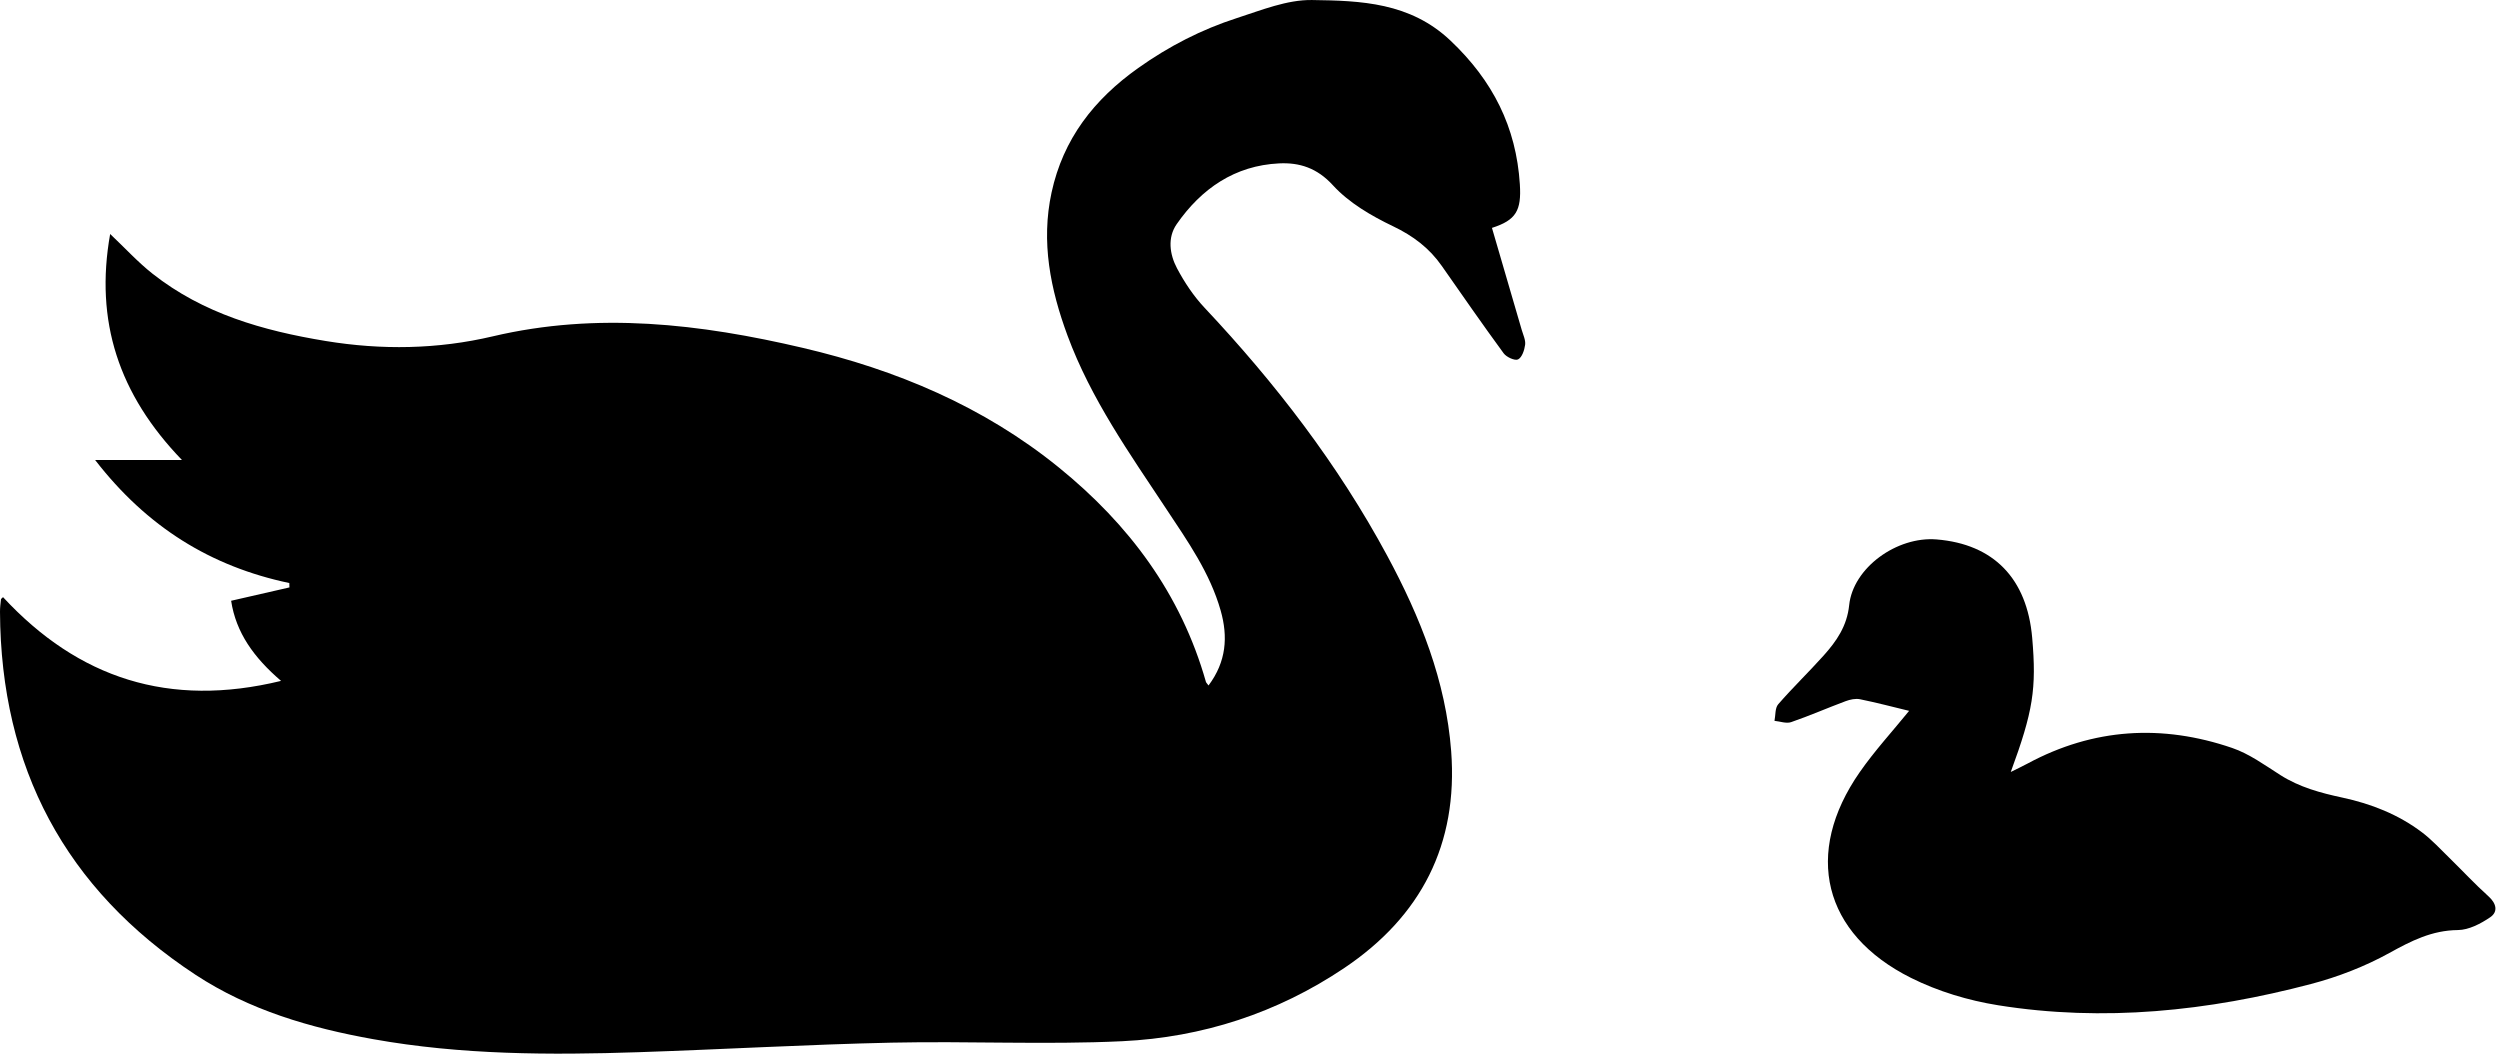
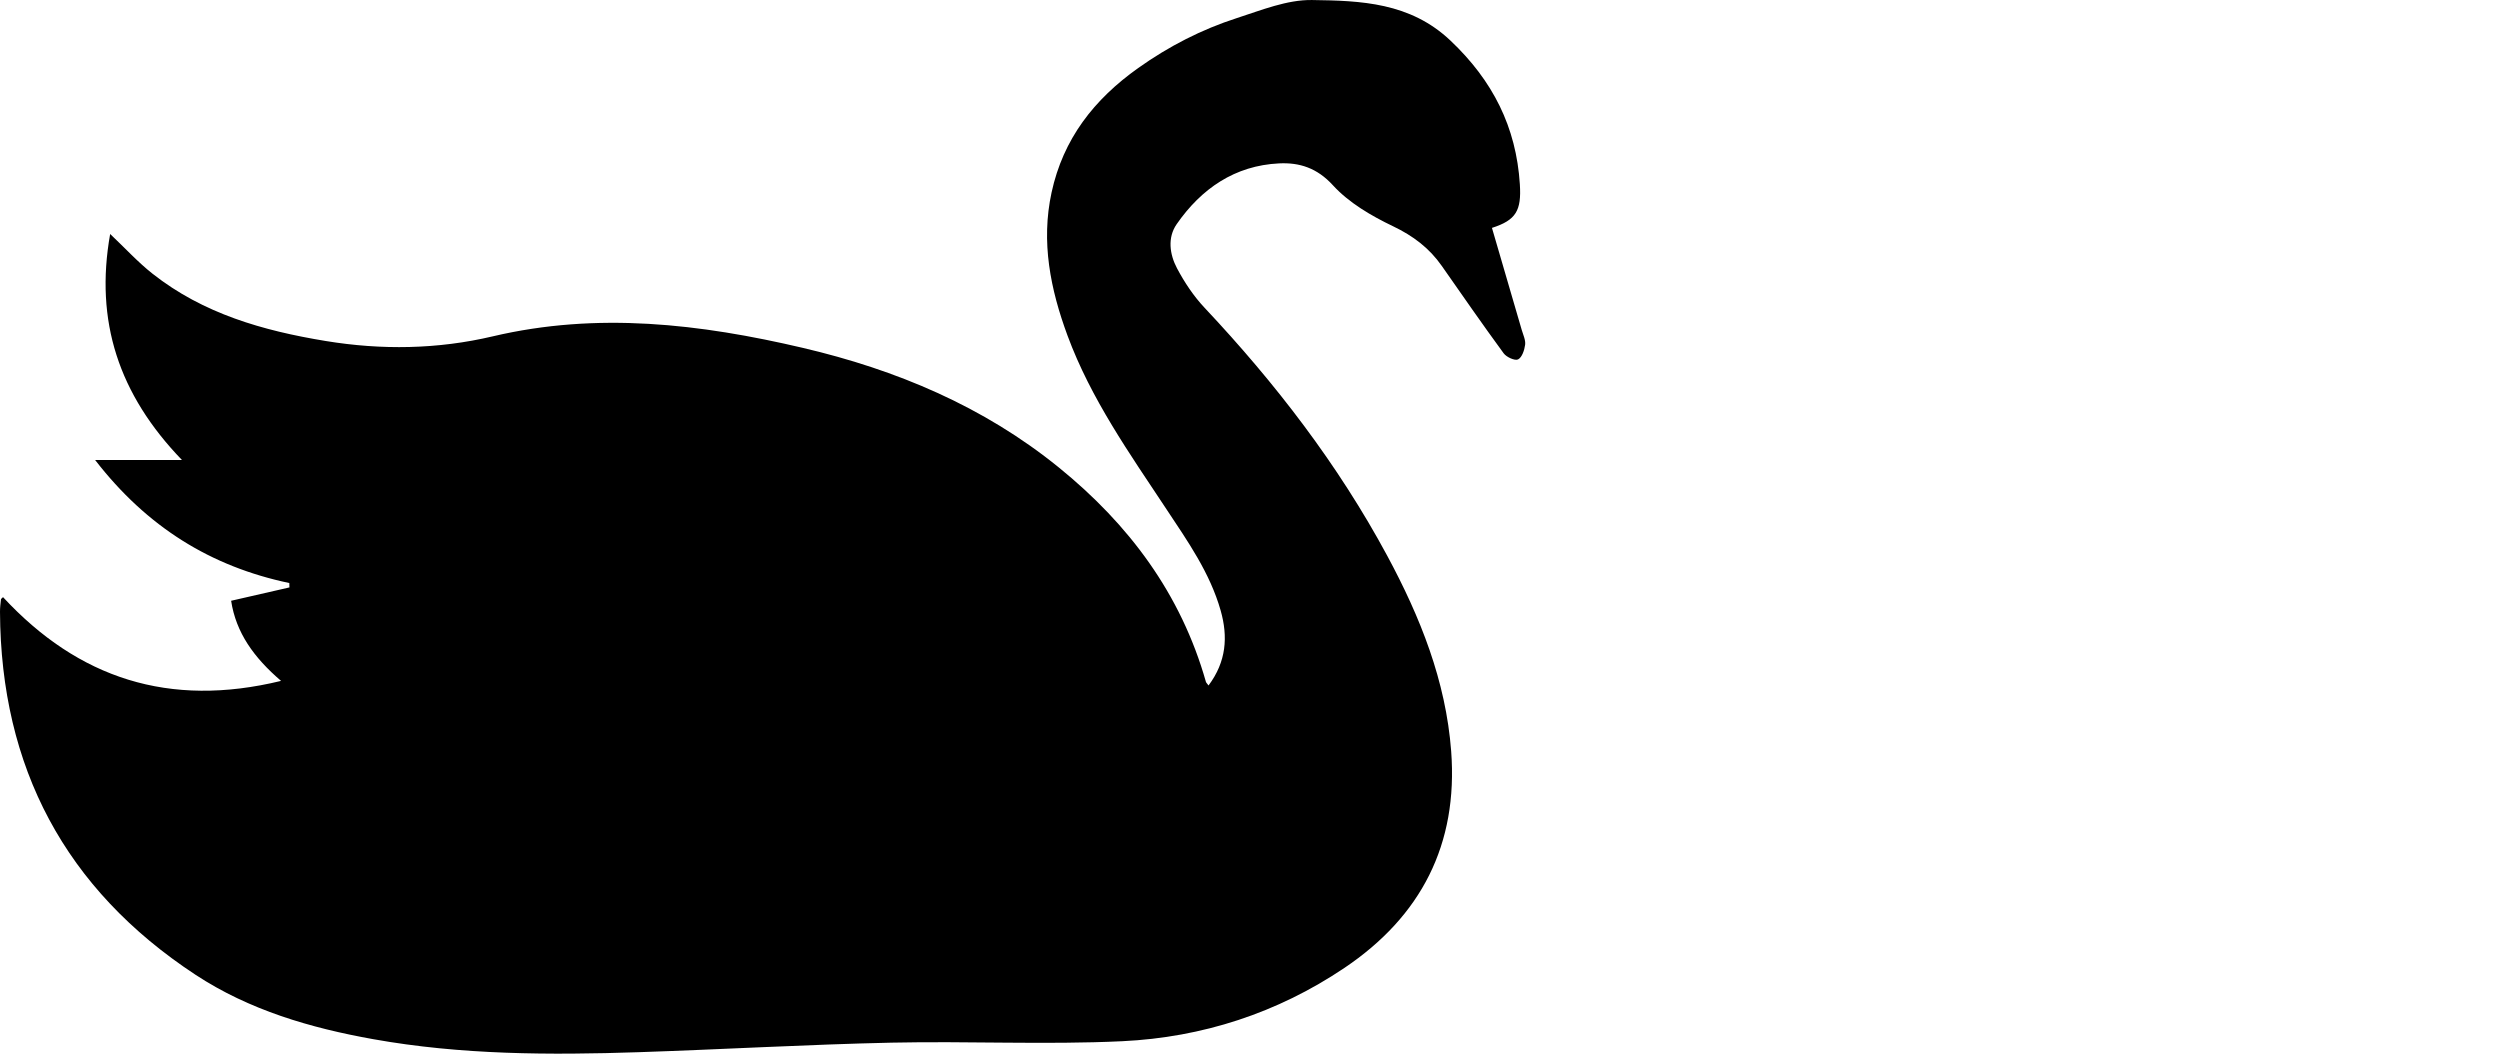
<svg xmlns="http://www.w3.org/2000/svg" version="1.1" id="Layer_1" x="0px" y="0px" width="522px" height="220px" viewBox="0 0 522 220" enable-background="new 0 0 522 220" xml:space="preserve">
  <g>
    <g>
      <path d="M252.341,143.129c3.719-4.972,4.092-10.157,2.532-15.653c-2.236-7.875-6.889-14.469-11.322-21.162    c-7.697-11.623-15.772-23.035-20.653-36.243c-3.569-9.66-5.569-19.543-3.333-29.875c2.421-11.184,8.857-19.436,18.101-26    c6.402-4.545,13.23-8.049,20.617-10.432c5.117-1.65,10.446-3.833,15.652-3.761c10.222,0.141,20.491,0.488,28.928,8.476    c8.816,8.346,13.724,18.02,14.482,30.009c0.346,5.475-0.776,7.473-5.826,9.093c2.074,7.1,4.156,14.211,6.224,21.326    c0.296,1.019,0.83,2.096,0.703,3.076c-0.144,1.114-0.654,2.651-1.476,3.06c-0.656,0.326-2.416-0.471-3.002-1.27    c-4.404-6.011-8.65-12.138-12.921-18.246c-2.61-3.733-5.972-6.274-10.168-8.282c-4.547-2.176-9.221-4.902-12.559-8.557    c-3.324-3.639-7.002-4.777-11.226-4.576c-9.26,0.442-16.251,5.272-21.405,12.693c-1.959,2.821-1.462,6.31,0.066,9.2    c1.561,2.952,3.486,5.836,5.769,8.264c14.794,15.736,27.866,32.723,38.13,51.768c6.892,12.789,12.242,26.133,13.353,40.812    c1.471,19.442-6.266,34.476-22.305,45.259c-13.989,9.406-29.656,14.498-46.354,15.295c-16.036,0.765-32.141-0.053-48.206,0.301    c-17.621,0.389-35.227,1.409-52.845,1.994c-18.513,0.615-37.012,0.561-55.338-2.715c-13.16-2.352-25.911-6.074-37.165-13.473    C13.619,185.641,0.165,160.234,0,127.761c-0.004-0.867,0.104-1.736,0.2-2.599c0.016-0.147,0.238-0.271,0.433-0.477    c15.729,16.974,34.707,23.169,58.052,17.486c-5.684-4.871-9.416-10.086-10.425-16.73c4.216-0.966,8.196-1.877,12.175-2.788    c-0.008-0.305-0.017-0.61-0.025-0.915c-16.412-3.449-29.747-11.719-40.542-25.685c6.195,0,11.703,0,18.131,0    C24.769,82.342,19.764,67.056,23,48.857c3.157,2.986,5.8,5.89,8.842,8.288c10.586,8.345,23.063,11.902,36.128,14.049    c11.735,1.929,23.411,1.747,34.923-0.966c21.835-5.145,43.312-2.616,64.708,2.4c19.559,4.585,37.749,12.217,53.486,24.981    c14.646,11.879,25.5,26.399,30.711,44.766C251.843,142.535,252,142.663,252.341,143.129z" />
-       <path d="M398.624,148.426c-3.367-0.813-6.79-1.72-10.253-2.423c-0.945-0.192-2.08,0.057-3.016,0.405    c-3.805,1.417-7.53,3.054-11.367,4.373c-1.007,0.347-2.307-0.156-3.473-0.268c0.237-1.172,0.093-2.674,0.776-3.459    c3.04-3.497,6.39-6.723,9.484-10.176c2.688-3,4.881-6.146,5.332-10.51c0.807-7.805,9.94-14.415,18.264-13.734    c11.901,0.974,18.88,8.157,19.952,20.536c0.923,10.654,0.198,15.318-4.474,28.02c1.425-0.713,2.495-1.213,3.533-1.772    c13.751-7.4,28.073-8.244,42.692-3.245c3.588,1.227,6.822,3.596,10.075,5.666c3.989,2.538,8.389,3.724,12.933,4.699    c6.019,1.292,11.7,3.521,16.641,7.263c2.062,1.562,3.841,3.505,5.703,5.322c2.732,2.667,5.329,5.48,8.167,8.027    c1.683,1.51,2.029,3.238,0.368,4.37c-1.975,1.347-4.473,2.656-6.756,2.678c-5.417,0.052-9.73,2.257-14.318,4.791    c-5.102,2.818-10.723,4.99-16.372,6.478c-21.456,5.65-43.266,7.958-65.317,4.43c-6.214-0.994-12.541-2.897-18.157-5.702    c-18.436-9.207-22.507-26.053-10.73-42.962C391.446,156.73,395.194,152.652,398.624,148.426z" />
    </g>
  </g>
</svg>